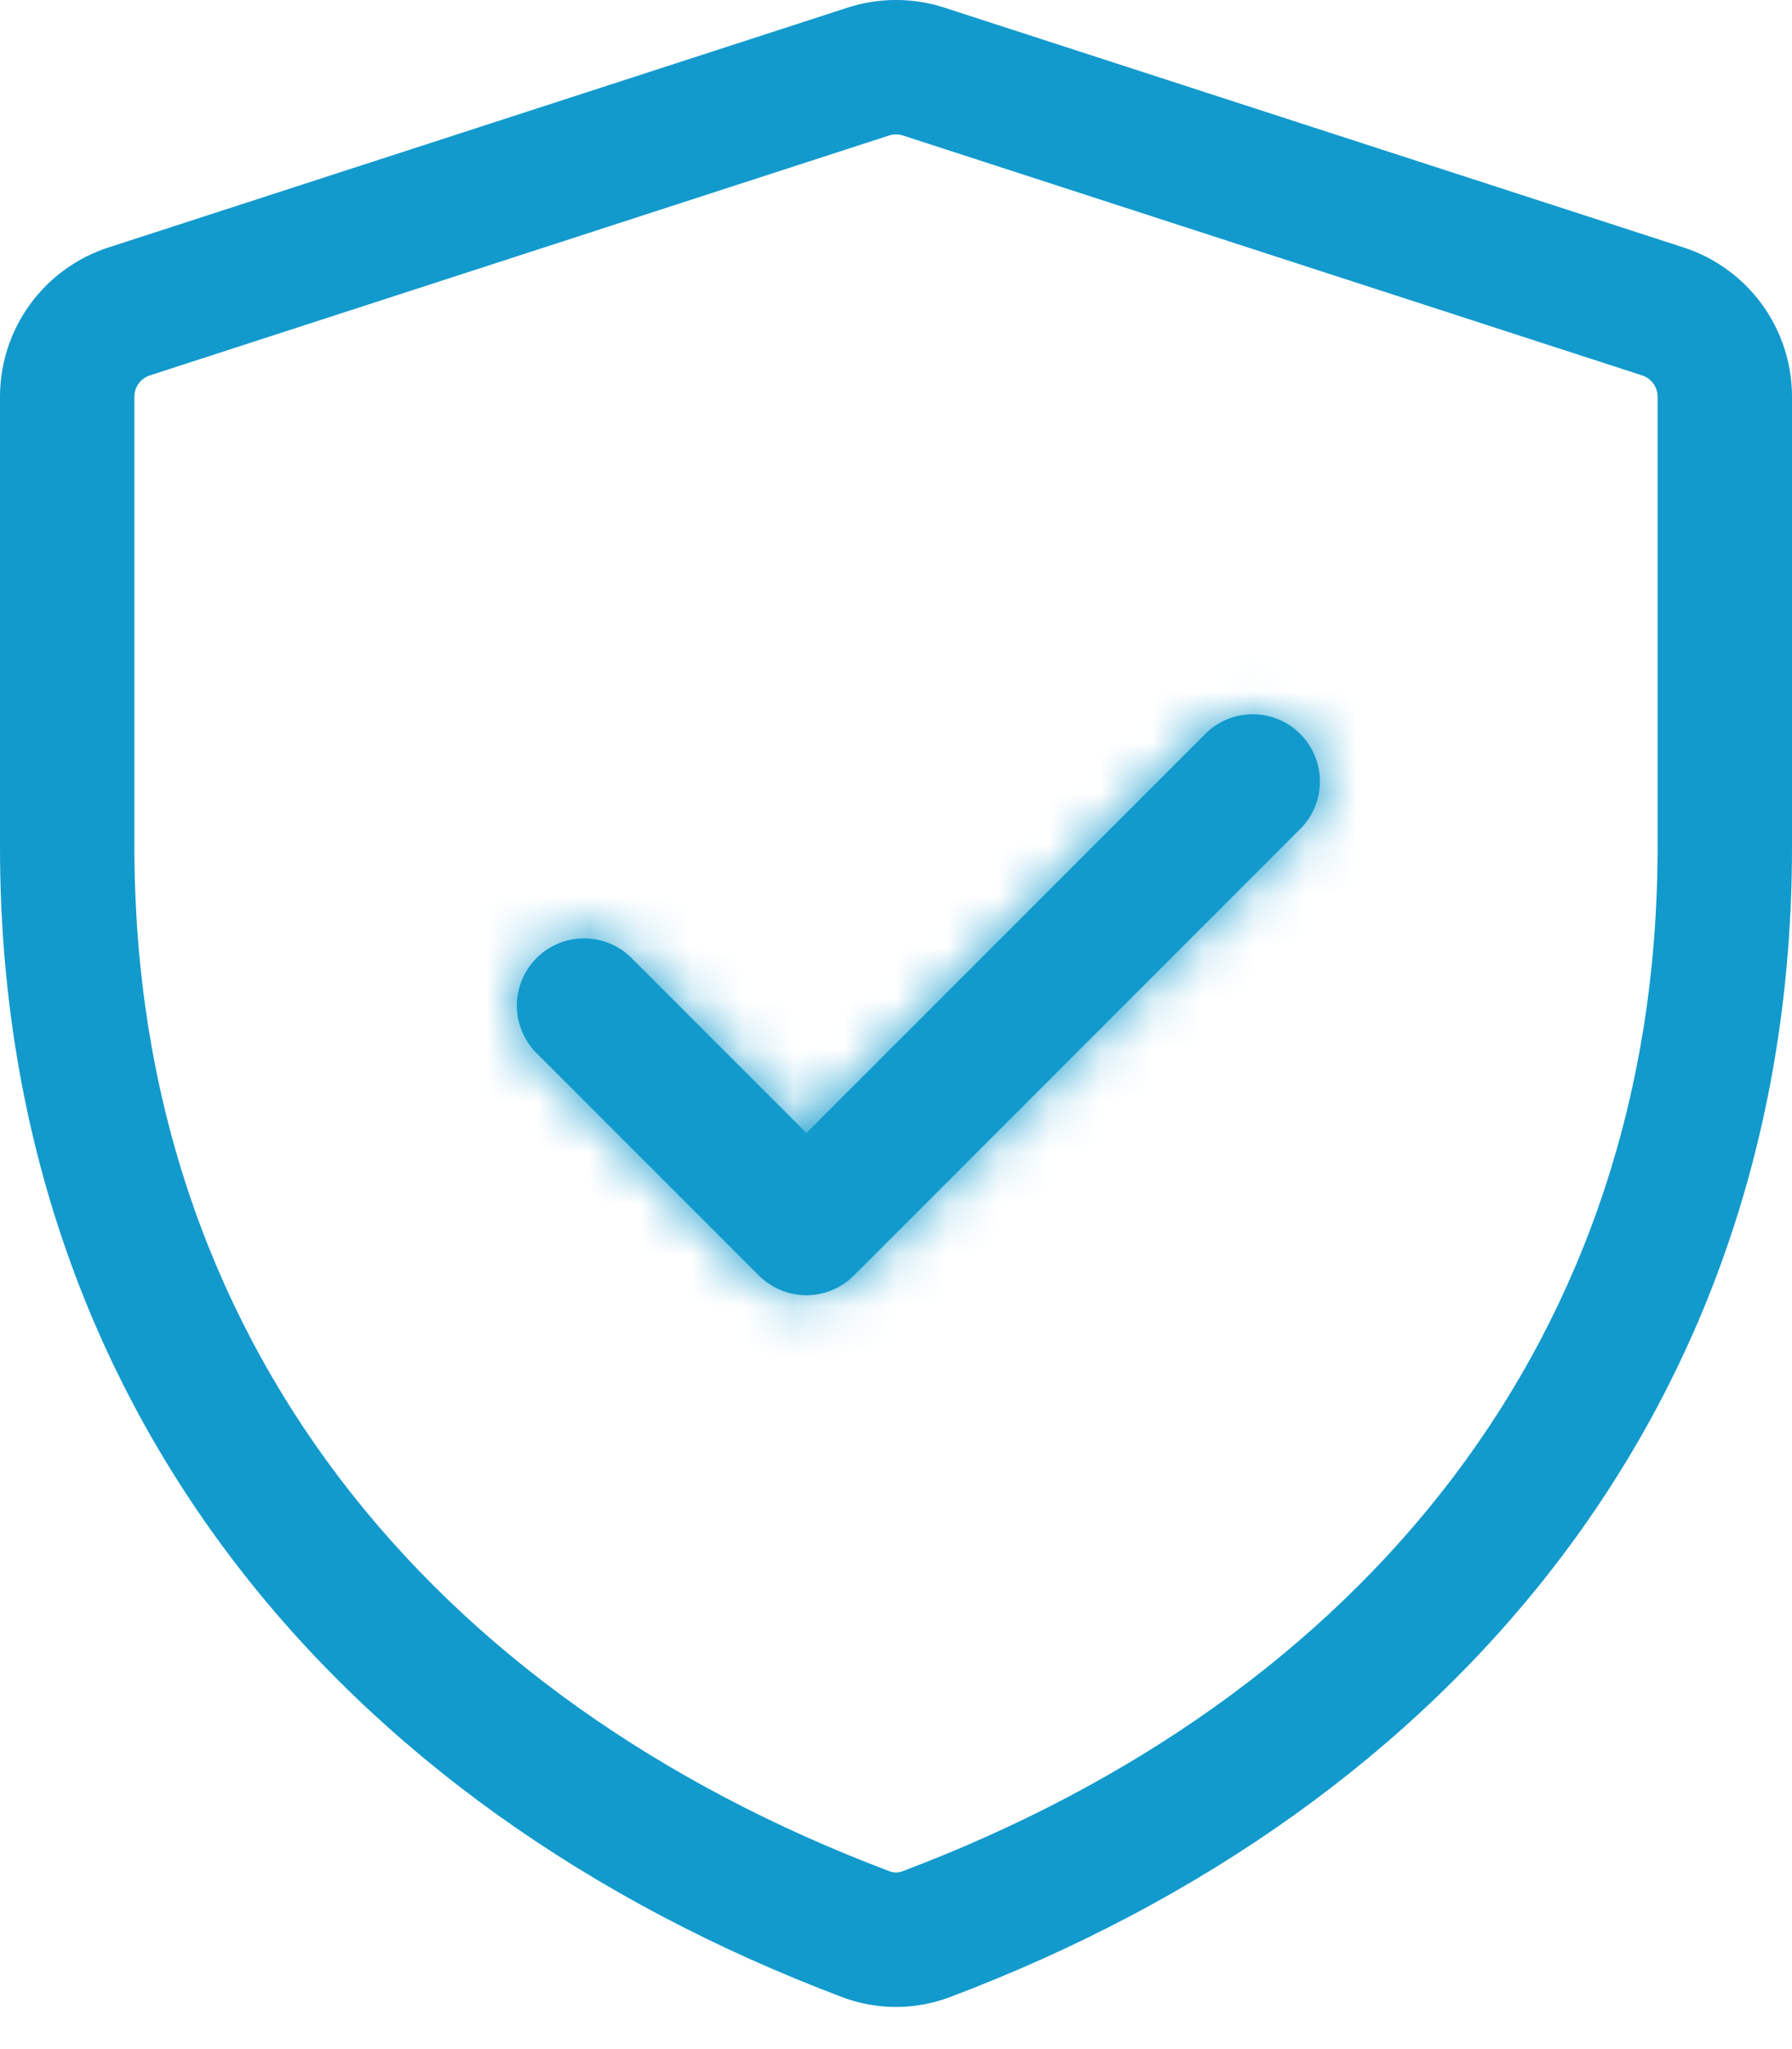
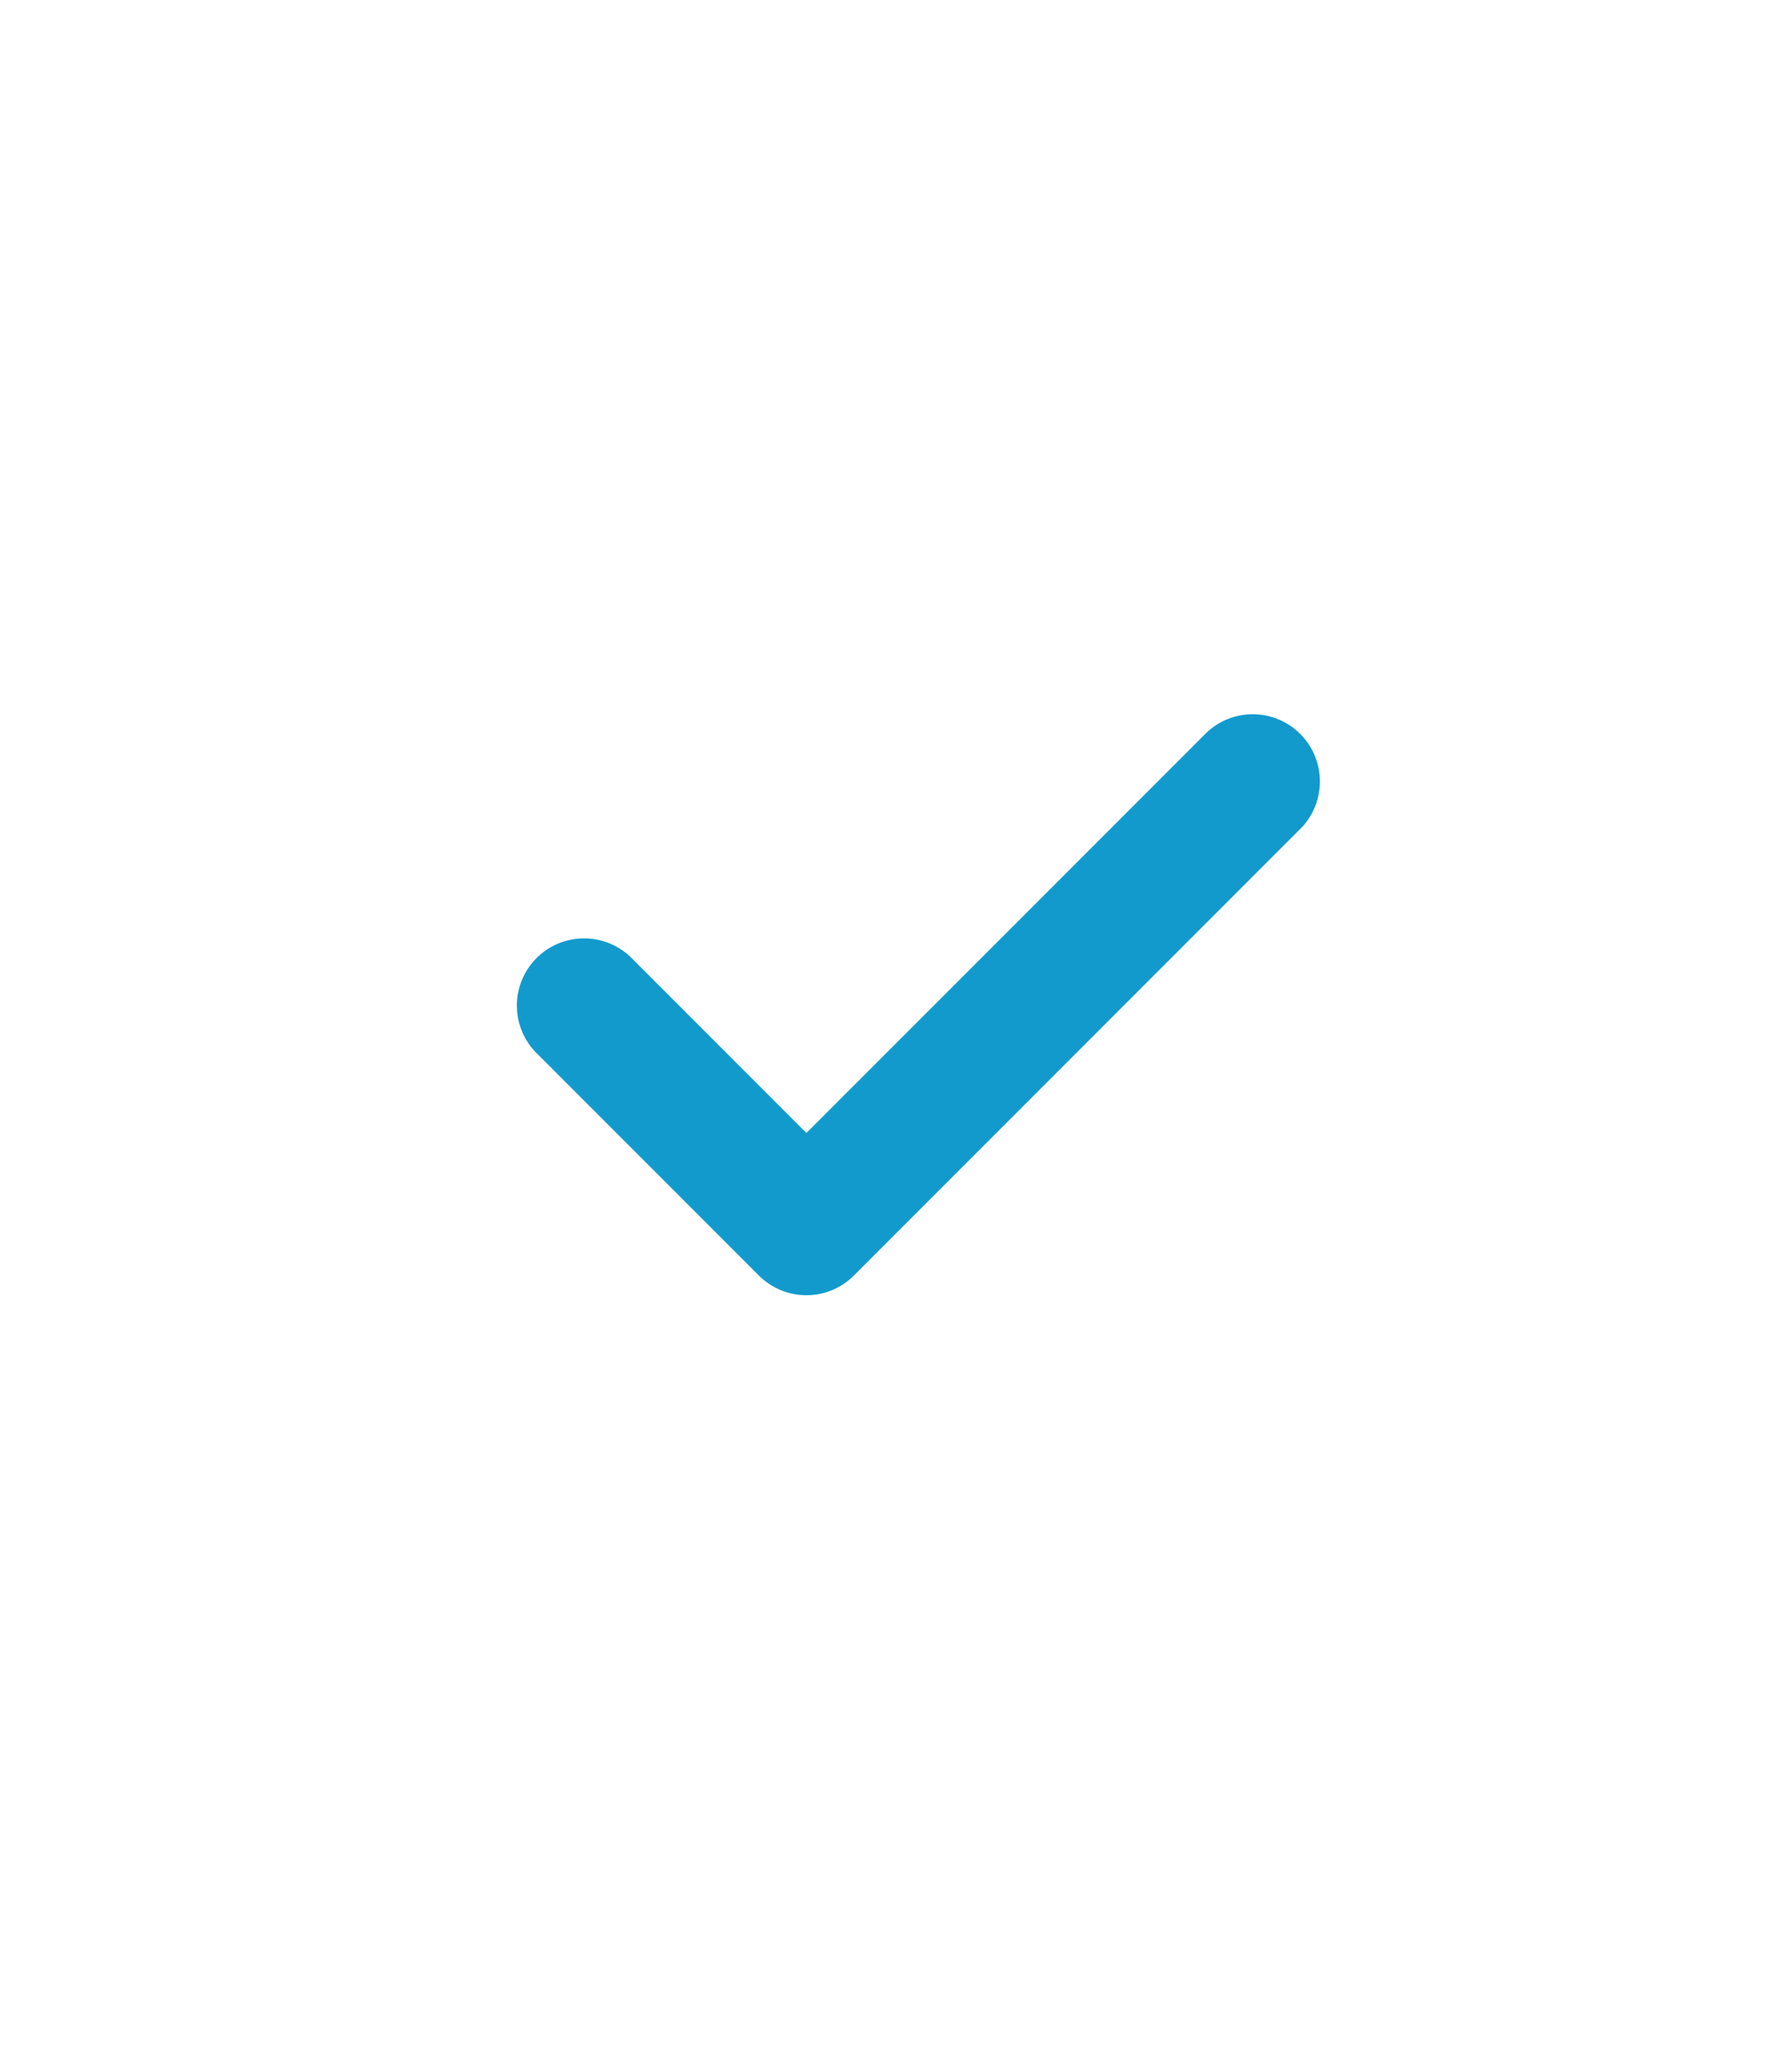
<svg xmlns="http://www.w3.org/2000/svg" width="35" height="40" viewBox="0 0 35 40" fill="none">
  <mask id="path-1-inside-1_94_187" fill="white">
-     <path d="M25.427 16.15C25.659 15.901 25.785 15.572 25.779 15.232C25.773 14.892 25.636 14.567 25.395 14.327C25.155 14.086 24.83 13.949 24.49 13.943C24.15 13.937 23.821 14.063 23.573 14.295L15.75 22.117L12.303 18.67C12.054 18.438 11.725 18.312 11.385 18.318C11.044 18.324 10.72 18.461 10.48 18.702C10.239 18.942 10.101 19.267 10.095 19.607C10.089 19.947 10.216 20.276 10.447 20.525L14.822 24.9C15.069 25.145 15.402 25.284 15.75 25.284C16.098 25.284 16.431 25.145 16.677 24.9L25.427 16.15Z" />
-   </mask>
+     </mask>
  <path d="M25.427 16.15C25.659 15.901 25.785 15.572 25.779 15.232C25.773 14.892 25.636 14.567 25.395 14.327C25.155 14.086 24.83 13.949 24.49 13.943C24.15 13.937 23.821 14.063 23.573 14.295L15.75 22.117L12.303 18.67C12.054 18.438 11.725 18.312 11.385 18.318C11.044 18.324 10.72 18.461 10.48 18.702C10.239 18.942 10.101 19.267 10.095 19.607C10.089 19.947 10.216 20.276 10.447 20.525L14.822 24.9C15.069 25.145 15.402 25.284 15.75 25.284C16.098 25.284 16.431 25.145 16.677 24.9L25.427 16.15Z" fill="#129ACD" />
-   <path d="M25.427 16.15L30.377 21.099L30.465 21.012L30.549 20.922L25.427 16.15ZM23.573 14.295L18.8 9.173L18.71 9.258L18.623 9.345L23.573 14.295ZM15.75 22.117L10.8 27.067L15.75 32.017L20.7 27.067L15.75 22.117ZM12.303 18.67L17.252 13.72L17.165 13.633L17.075 13.548L12.303 18.67ZM10.447 20.525L5.326 25.297L5.41 25.387L5.498 25.474L10.447 20.525ZM14.822 24.9L9.873 29.849L9.876 29.852L14.822 24.9ZM16.677 24.9L21.624 29.852L21.627 29.849L16.677 24.9ZM25.427 16.15L30.549 20.922C32.017 19.346 32.816 17.262 32.778 15.108L25.779 15.232L18.781 15.355C18.755 13.882 19.302 12.456 20.306 11.378L25.427 16.15ZM25.779 15.232L32.778 15.108C32.74 12.955 31.868 10.9 30.345 9.377L25.395 14.327L20.446 19.277C19.404 18.235 18.807 16.829 18.781 15.355L25.779 15.232ZM25.395 14.327L30.345 9.377C28.822 7.854 26.767 6.982 24.614 6.944L24.49 13.943L24.367 20.942C22.893 20.916 21.488 20.319 20.446 19.277L25.395 14.327ZM24.49 13.943L24.614 6.944C22.46 6.906 20.376 7.705 18.8 9.173L23.573 14.295L28.345 19.416C27.266 20.421 25.84 20.968 24.367 20.942L24.49 13.943ZM23.573 14.295L18.623 9.345L10.8 17.167L15.75 22.117L20.7 27.067L28.522 19.244L23.573 14.295ZM15.75 22.117L20.7 17.167L17.252 13.72L12.303 18.67L7.353 23.619L10.8 27.067L15.75 22.117ZM12.303 18.67L17.075 13.548C15.499 12.08 13.415 11.281 11.261 11.319L11.385 18.318L11.508 25.317C10.035 25.343 8.609 24.796 7.53 23.791L12.303 18.67ZM11.385 18.318L11.261 11.319C9.108 11.357 7.053 12.229 5.53 13.752L10.48 18.702L15.429 23.652C14.387 24.694 12.982 25.291 11.508 25.317L11.385 18.318ZM10.48 18.702L5.53 13.752C4.007 15.275 3.135 17.33 3.097 19.483L10.095 19.607L17.094 19.73C17.068 21.204 16.471 22.61 15.429 23.652L10.48 18.702ZM10.095 19.607L3.097 19.483C3.059 21.637 3.858 23.721 5.326 25.297L10.447 20.525L15.569 15.753C16.573 16.831 17.12 18.257 17.094 19.73L10.095 19.607ZM10.447 20.525L5.498 25.474L9.873 29.849L14.822 24.9L19.772 19.95L15.397 15.575L10.447 20.525ZM14.822 24.9L9.876 29.852C11.434 31.409 13.547 32.283 15.75 32.283V25.284V18.284C17.257 18.284 18.703 18.882 19.769 19.947L14.822 24.9ZM15.75 25.284V32.283C17.953 32.283 20.066 31.409 21.624 29.852L16.677 24.9L11.731 19.947C12.797 18.882 14.243 18.284 15.75 18.284V25.284ZM16.677 24.9L21.627 29.849L30.377 21.099L25.427 16.15L20.478 11.2L11.728 19.95L16.677 24.9Z" fill="#129ACD" mask="url(#path-1-inside-1_94_187)" />
-   <path fill-rule="evenodd" clip-rule="evenodd" d="M18.445 0.149C17.831 -0.05 17.169 -0.05 16.555 0.149L2.118 4.831C1.502 5.03 0.966 5.42 0.586 5.943C0.205 6.466 0 7.096 0 7.743V16.535C0 27.367 6.598 35.268 16.452 38.987C17.127 39.241 17.873 39.241 18.548 38.987C28.401 35.267 35 27.367 35 16.535V7.743C35 6.414 34.142 5.24 32.883 4.831L18.445 0.149ZM17.365 2.645C17.453 2.617 17.547 2.617 17.635 2.645L32.072 7.328C32.16 7.356 32.236 7.412 32.291 7.486C32.345 7.561 32.375 7.65 32.375 7.743V16.535C32.375 26.091 26.635 33.13 17.622 36.53C17.544 36.56 17.456 36.56 17.378 36.53C8.365 33.13 2.625 26.09 2.625 16.535V7.743C2.625 7.554 2.746 7.387 2.928 7.328L17.365 2.645Z" fill="#129ACD" />
</svg>